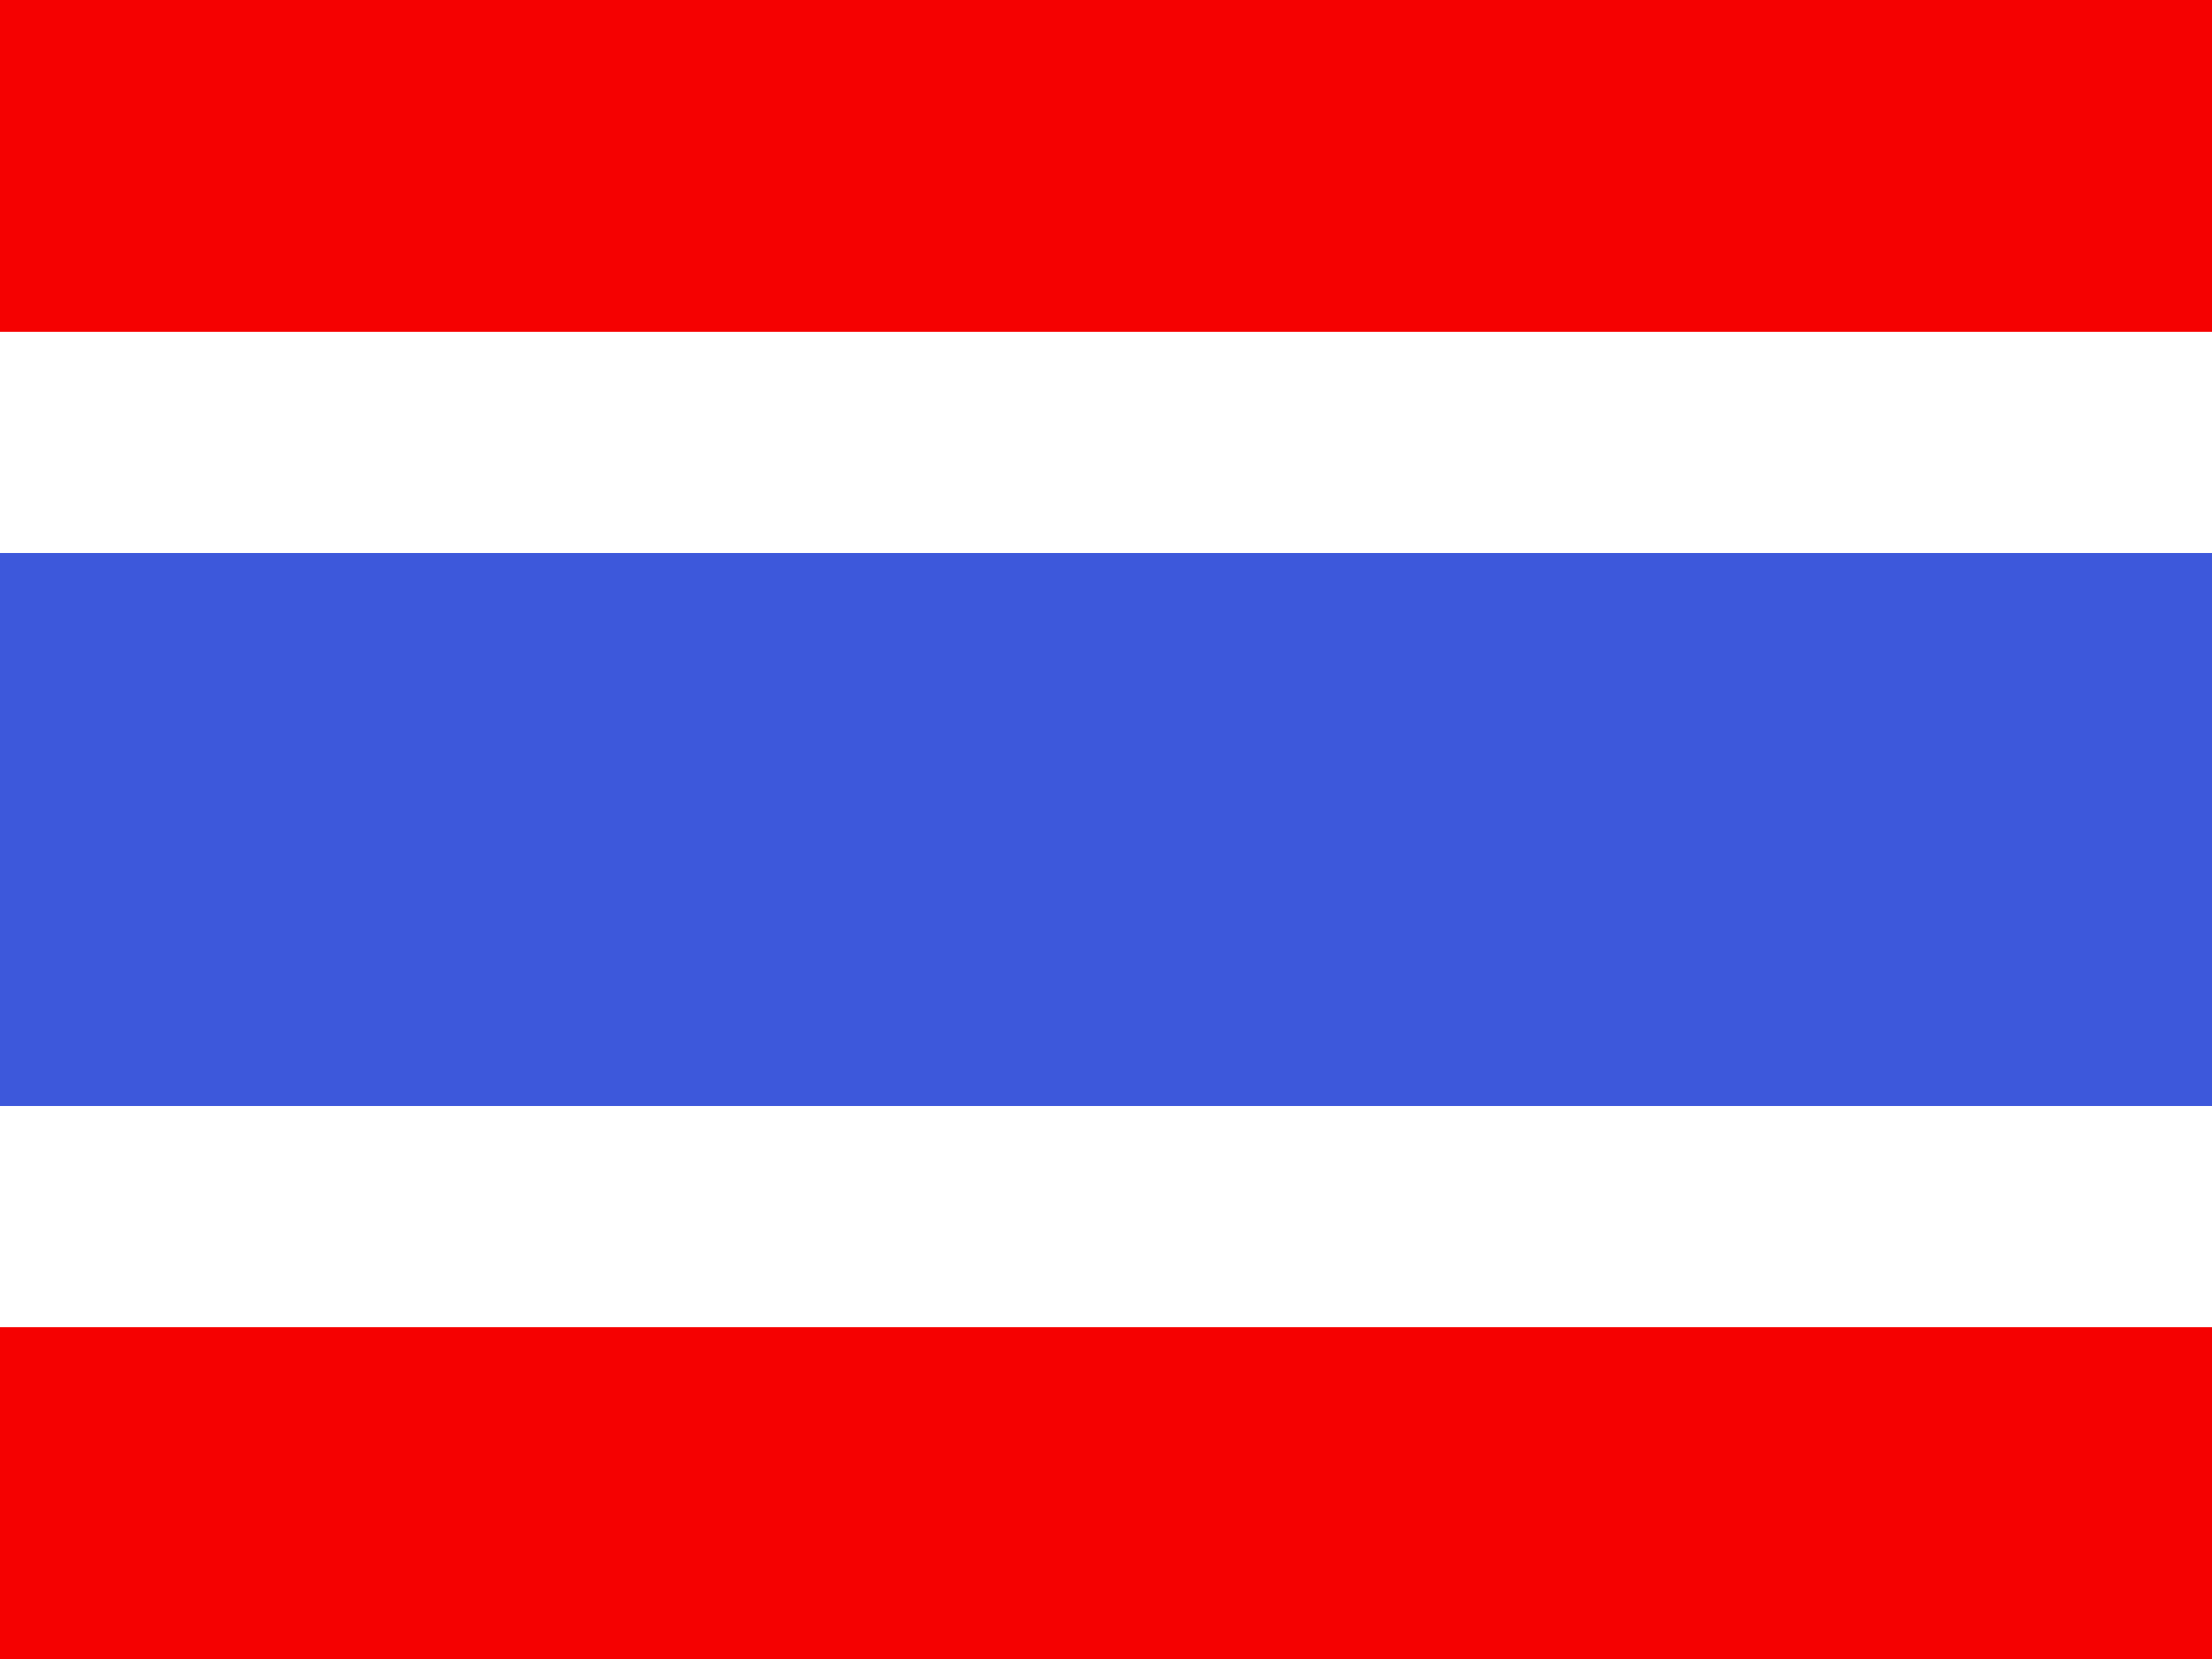
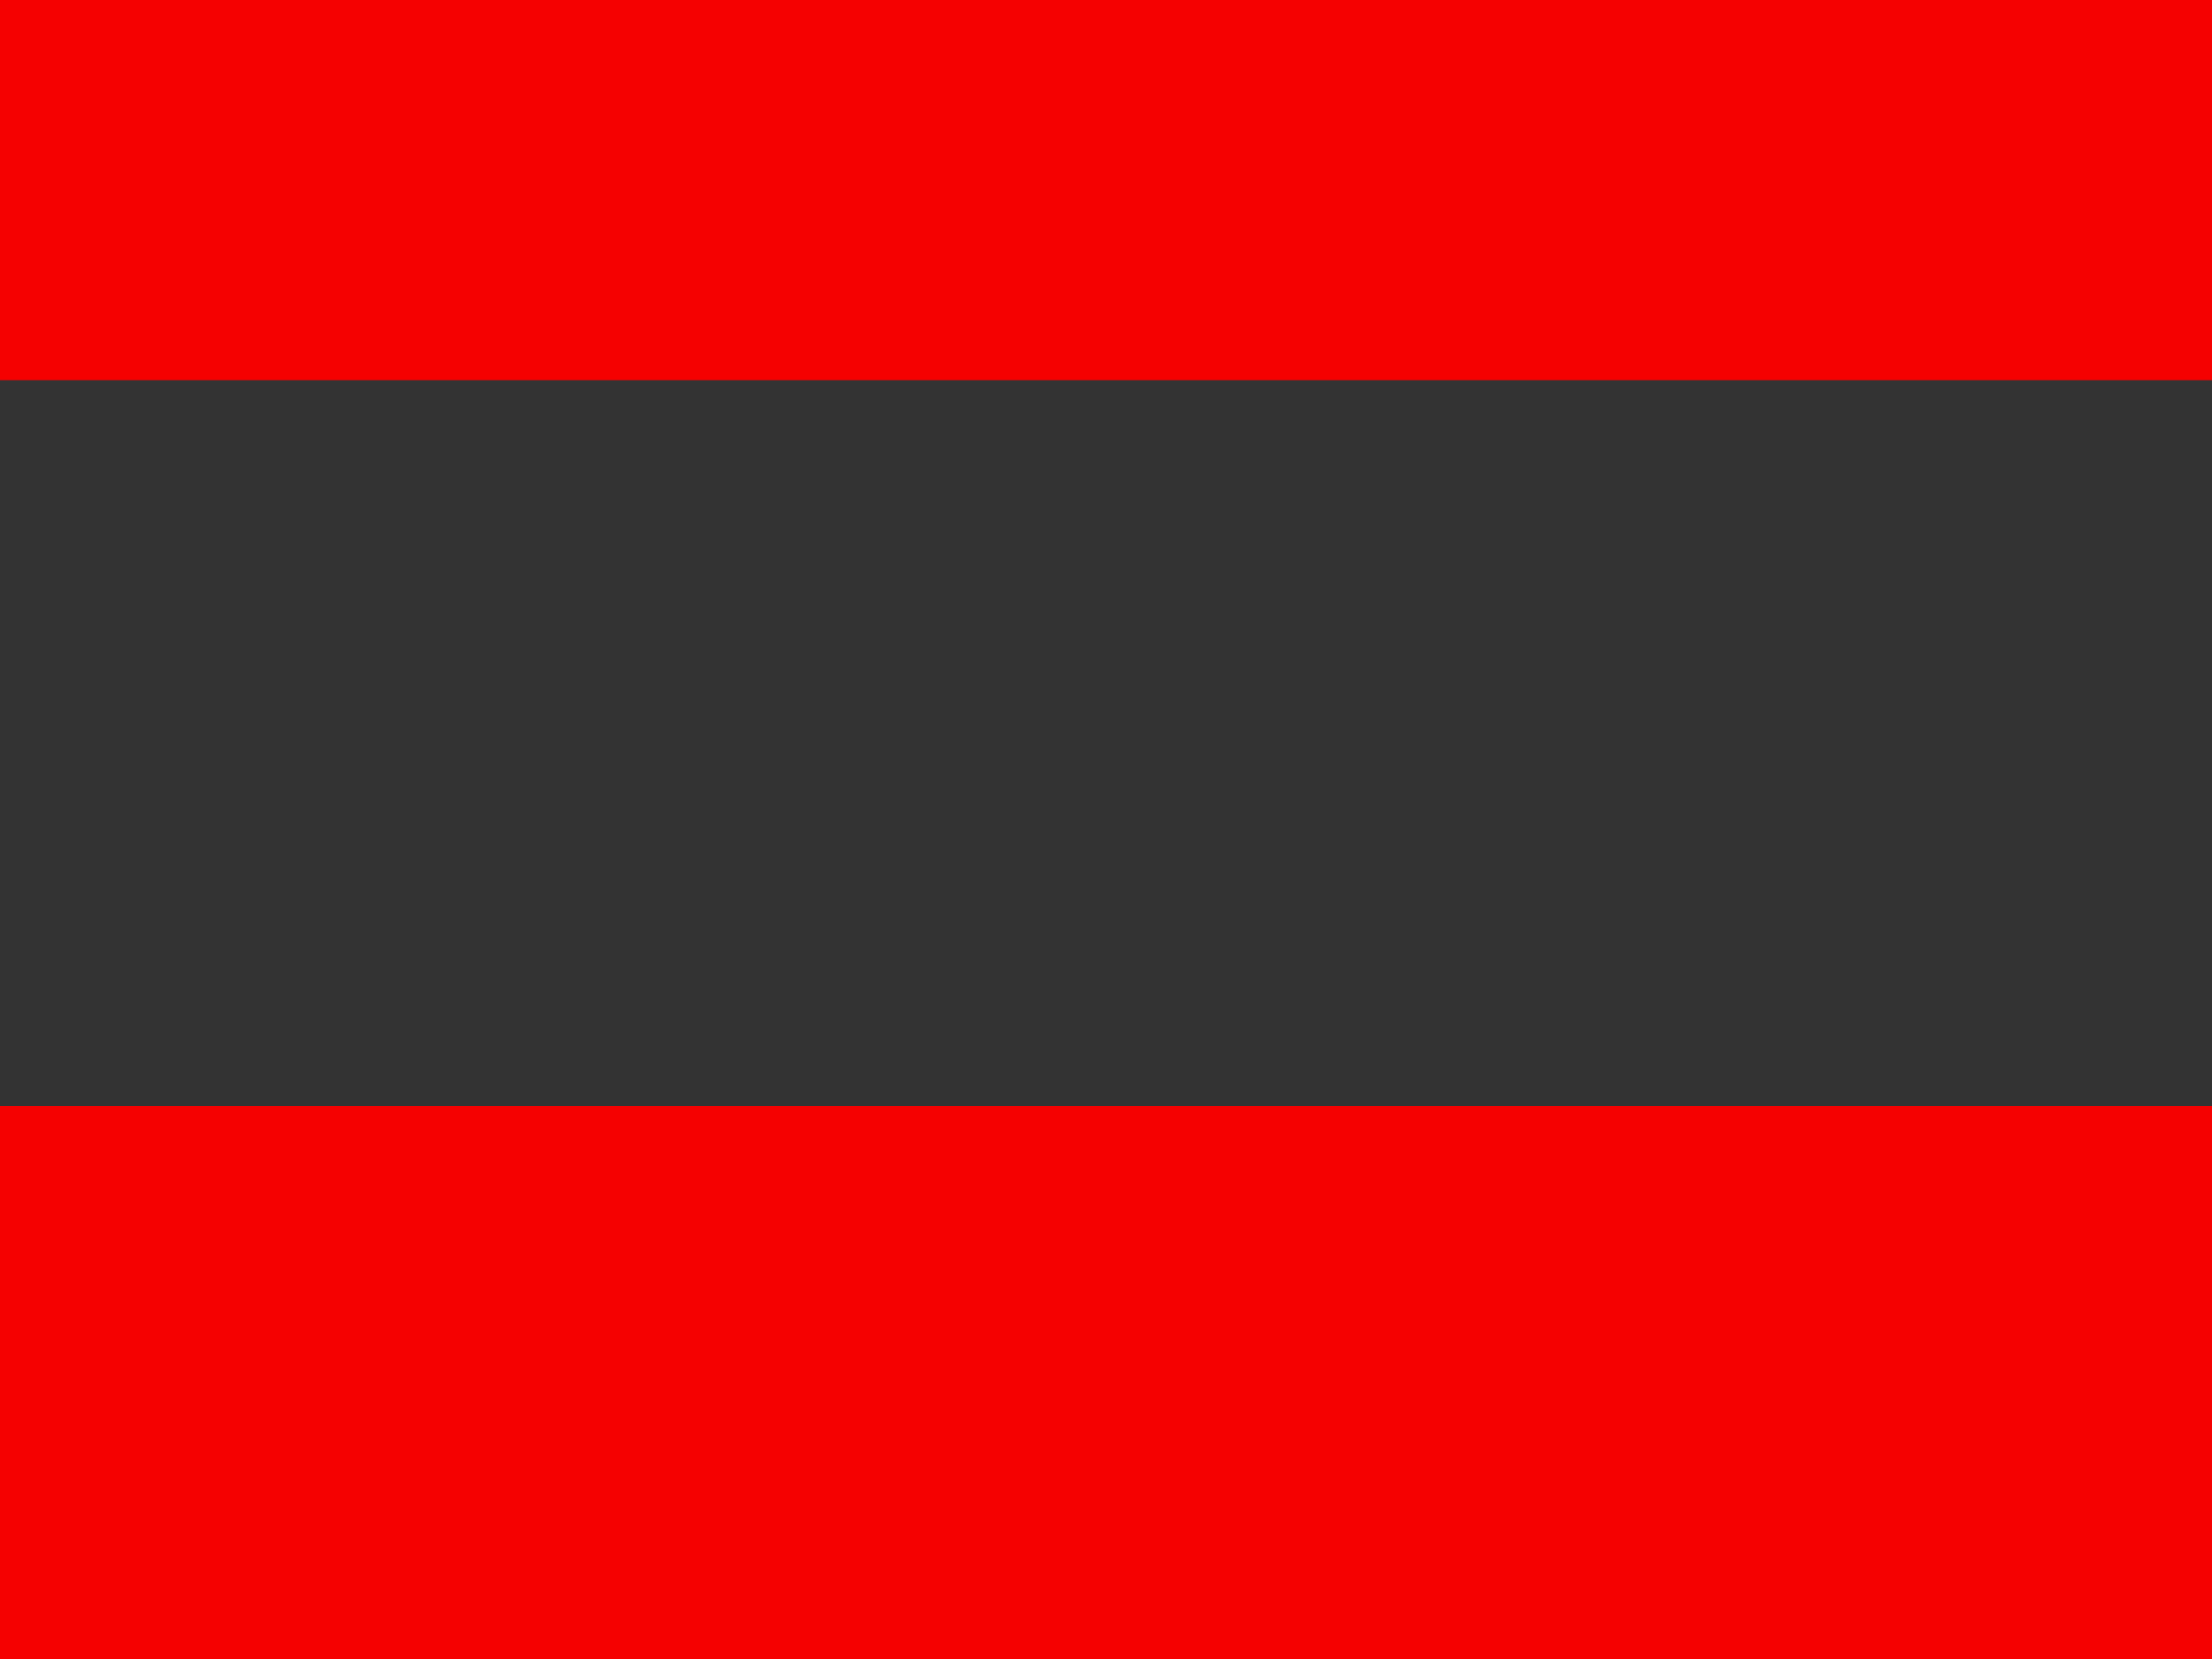
<svg xmlns="http://www.w3.org/2000/svg" version="1.1" viewBox="0 0 32 24">
  <rect x="0" y="0" width="32" height="24" fill="#333333" stroke="none" />
  <defs>
    <style> .cls-1 { fill: #fff; } .cls-1, .cls-2, .cls-3 { fill-rule: evenodd; } .cls-2 { fill: #f50101; } .cls-3 { fill: #3d58db; } </style>
  </defs>
  <g>
    <g id="Layer_1">
      <path class="cls-2" d="M0,16h32v8H0v-8Z" />
      <path class="cls-2" d="M0,0h32v5.5H0V0Z" />
-       <path class="cls-3" d="M0,8h32v8H0v-8Z" />
-       <path class="cls-1" d="M0,4.8h32v3.2H0v-3.2Z" />
-       <path class="cls-1" d="M0,16h32v3.2H0v-3.2Z" />
    </g>
  </g>
</svg>